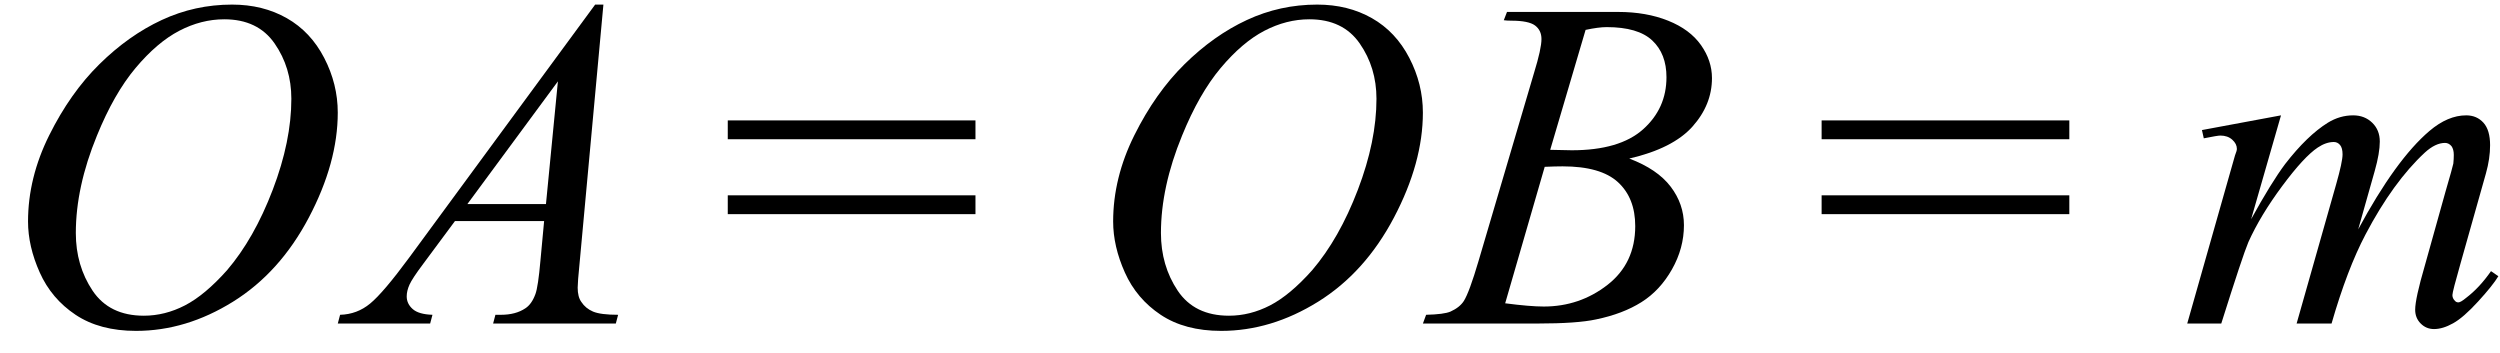
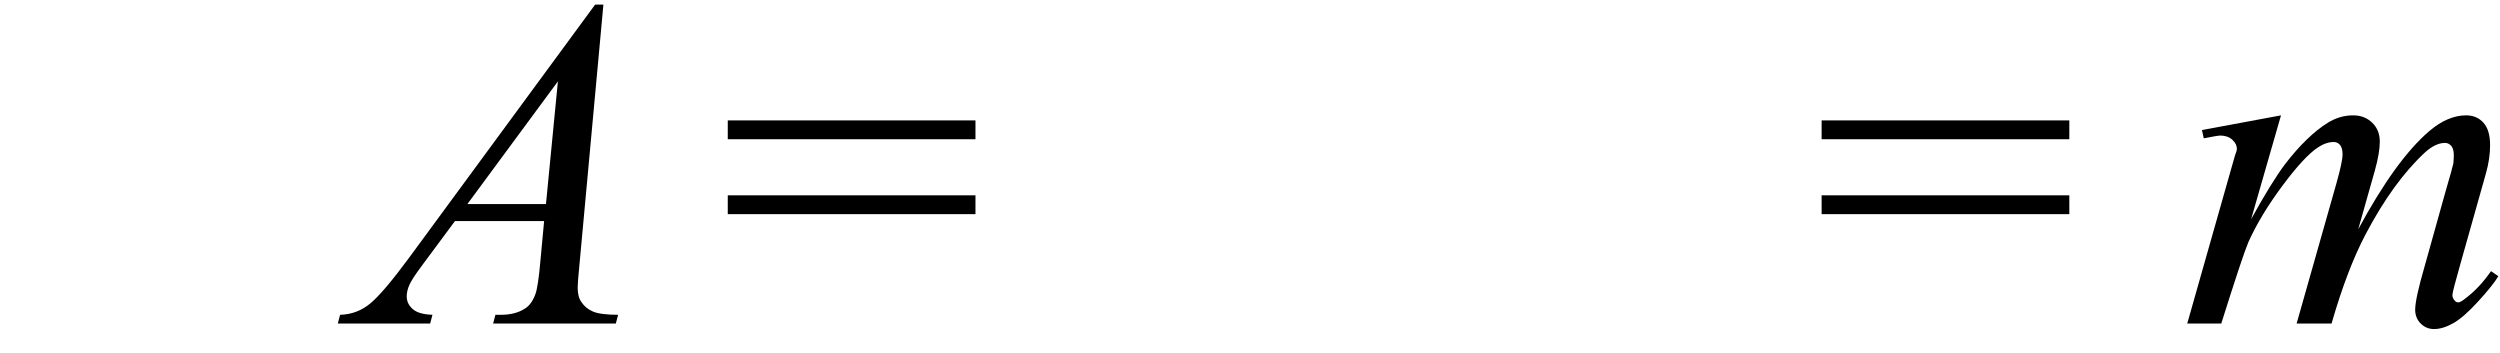
<svg xmlns="http://www.w3.org/2000/svg" stroke-dasharray="none" shape-rendering="auto" font-family="'Dialog'" width="85" text-rendering="auto" fill-opacity="1" contentScriptType="text/ecmascript" color-interpolation="auto" color-rendering="auto" preserveAspectRatio="xMidYMid meet" font-size="12" fill="black" stroke="black" image-rendering="auto" stroke-miterlimit="10" zoomAndPan="magnify" version="1.0" stroke-linecap="square" stroke-linejoin="miter" contentStyleType="text/css" font-style="normal" height="12" stroke-width="1" stroke-dashoffset="0" font-weight="normal" stroke-opacity="1">
  <defs id="genericDefs" />
  <g>
    <g text-rendering="optimizeLegibility" transform="translate(0,11)" color-rendering="optimizeQuality" color-interpolation="linearRGB" image-rendering="optimizeQuality">
-       <path d="M7.891 -10.844 Q8.938 -10.844 9.75 -10.383 Q10.562 -9.922 11.023 -9.031 Q11.484 -8.141 11.484 -7.172 Q11.484 -5.469 10.5 -3.602 Q9.516 -1.734 7.922 -0.742 Q6.328 0.25 4.625 0.25 Q3.391 0.25 2.57 -0.297 Q1.75 -0.844 1.352 -1.734 Q0.953 -2.625 0.953 -3.469 Q0.953 -4.953 1.672 -6.398 Q2.391 -7.844 3.383 -8.82 Q4.375 -9.797 5.5 -10.32 Q6.625 -10.844 7.891 -10.844 ZM7.625 -10.344 Q6.844 -10.344 6.094 -9.953 Q5.344 -9.562 4.609 -8.688 Q3.875 -7.812 3.297 -6.391 Q2.578 -4.641 2.578 -3.078 Q2.578 -1.969 3.148 -1.117 Q3.719 -0.266 4.891 -0.266 Q5.609 -0.266 6.289 -0.617 Q6.969 -0.969 7.719 -1.812 Q8.641 -2.891 9.273 -4.547 Q9.906 -6.203 9.906 -7.641 Q9.906 -8.703 9.336 -9.523 Q8.766 -10.344 7.625 -10.344 Z" stroke="none" />
-     </g>
+       </g>
    <g text-rendering="optimizeLegibility" transform="translate(12.266,11)" color-rendering="optimizeQuality" color-interpolation="linearRGB" image-rendering="optimizeQuality">
      <path d="M8.25 -10.844 L7.438 -2.031 Q7.375 -1.406 7.375 -1.219 Q7.375 -0.906 7.5 -0.734 Q7.641 -0.516 7.898 -0.406 Q8.156 -0.297 8.75 -0.297 L8.672 0 L4.5 0 L4.578 -0.297 L4.766 -0.297 Q5.266 -0.297 5.594 -0.516 Q5.812 -0.656 5.938 -1 Q6.031 -1.25 6.109 -2.141 L6.234 -3.484 L3.203 -3.484 L2.125 -2.031 Q1.75 -1.531 1.656 -1.32 Q1.562 -1.109 1.562 -0.922 Q1.562 -0.672 1.766 -0.492 Q1.969 -0.312 2.438 -0.297 L2.359 0 L-0.781 0 L-0.703 -0.297 Q-0.125 -0.312 0.32 -0.68 Q0.766 -1.047 1.641 -2.234 L7.969 -10.844 L8.25 -10.844 ZM6.703 -8.234 L3.625 -4.062 L6.297 -4.062 L6.703 -8.234 Z" stroke="none" />
    </g>
    <g text-rendering="optimizeLegibility" transform="translate(24.447,11)" color-rendering="optimizeQuality" color-interpolation="linearRGB" image-rendering="optimizeQuality">
      <path d="M0.297 -6.906 L8.719 -6.906 L8.719 -6.266 L0.297 -6.266 L0.297 -6.906 ZM0.297 -4.359 L8.719 -4.359 L8.719 -3.719 L0.297 -3.719 L0.297 -4.359 Z" stroke="none" />
    </g>
    <g text-rendering="optimizeLegibility" transform="translate(36.894,11)" color-rendering="optimizeQuality" color-interpolation="linearRGB" image-rendering="optimizeQuality">
-       <path d="M7.891 -10.844 Q8.938 -10.844 9.75 -10.383 Q10.562 -9.922 11.023 -9.031 Q11.484 -8.141 11.484 -7.172 Q11.484 -5.469 10.5 -3.602 Q9.516 -1.734 7.922 -0.742 Q6.328 0.25 4.625 0.25 Q3.391 0.25 2.57 -0.297 Q1.75 -0.844 1.352 -1.734 Q0.953 -2.625 0.953 -3.469 Q0.953 -4.953 1.672 -6.398 Q2.391 -7.844 3.383 -8.82 Q4.375 -9.797 5.5 -10.32 Q6.625 -10.844 7.891 -10.844 ZM7.625 -10.344 Q6.844 -10.344 6.094 -9.953 Q5.344 -9.562 4.609 -8.688 Q3.875 -7.812 3.297 -6.391 Q2.578 -4.641 2.578 -3.078 Q2.578 -1.969 3.148 -1.117 Q3.719 -0.266 4.891 -0.266 Q5.609 -0.266 6.289 -0.617 Q6.969 -0.969 7.719 -1.812 Q8.641 -2.891 9.273 -4.547 Q9.906 -6.203 9.906 -7.641 Q9.906 -8.703 9.336 -9.523 Q8.766 -10.344 7.625 -10.344 Z" stroke="none" />
-     </g>
+       </g>
    <g text-rendering="optimizeLegibility" transform="translate(48.754,11)" color-rendering="optimizeQuality" color-interpolation="linearRGB" image-rendering="optimizeQuality">
-       <path d="M2.375 -10.312 L2.484 -10.594 L6.266 -10.594 Q7.219 -10.594 7.961 -10.297 Q8.703 -10 9.078 -9.469 Q9.453 -8.938 9.453 -8.344 Q9.453 -7.438 8.789 -6.695 Q8.125 -5.953 6.641 -5.609 Q7.594 -5.25 8.047 -4.656 Q8.5 -4.062 8.5 -3.344 Q8.5 -2.562 8.094 -1.844 Q7.688 -1.125 7.055 -0.727 Q6.422 -0.328 5.516 -0.141 Q4.875 0 3.516 0 L-0.375 0 L-0.266 -0.297 Q0.344 -0.312 0.562 -0.406 Q0.875 -0.547 1.016 -0.766 Q1.203 -1.062 1.516 -2.125 L3.406 -8.531 Q3.656 -9.344 3.656 -9.672 Q3.656 -9.969 3.438 -10.133 Q3.219 -10.297 2.625 -10.297 Q2.484 -10.297 2.375 -10.312 ZM3.953 -5.906 Q4.469 -5.891 4.688 -5.891 Q6.312 -5.891 7.109 -6.602 Q7.906 -7.312 7.906 -8.375 Q7.906 -9.172 7.422 -9.625 Q6.938 -10.078 5.875 -10.078 Q5.594 -10.078 5.156 -9.984 L3.953 -5.906 ZM2.422 -0.688 Q3.266 -0.578 3.734 -0.578 Q4.953 -0.578 5.898 -1.312 Q6.844 -2.047 6.844 -3.312 Q6.844 -4.266 6.258 -4.805 Q5.672 -5.344 4.375 -5.344 Q4.125 -5.344 3.766 -5.328 L2.422 -0.688 Z" stroke="none" />
-     </g>
+       </g>
    <g text-rendering="optimizeLegibility" transform="translate(61.638,11)" color-rendering="optimizeQuality" color-interpolation="linearRGB" image-rendering="optimizeQuality">
-       <path d="M0.297 -6.906 L8.719 -6.906 L8.719 -6.266 L0.297 -6.266 L0.297 -6.906 ZM0.297 -4.359 L8.719 -4.359 L8.719 -3.719 L0.297 -3.719 L0.297 -4.359 Z" stroke="none" />
+       <path d="M0.297 -6.906 L8.719 -6.906 L8.719 -6.266 L0.297 -6.266 L0.297 -6.906 ZM0.297 -4.359 L8.719 -4.359 L8.719 -3.719 L0.297 -3.719 Z" stroke="none" />
    </g>
    <g text-rendering="optimizeLegibility" transform="translate(74.085,11)" color-rendering="optimizeQuality" color-interpolation="linearRGB" image-rendering="optimizeQuality">
      <path d="M3.469 -7.078 L2.453 -3.547 Q3.141 -4.797 3.609 -5.422 Q4.359 -6.391 5.062 -6.828 Q5.469 -7.078 5.922 -7.078 Q6.312 -7.078 6.57 -6.828 Q6.828 -6.578 6.828 -6.188 Q6.828 -5.797 6.656 -5.188 L6.094 -3.203 Q7.375 -5.578 8.516 -6.547 Q9.141 -7.078 9.766 -7.078 Q10.125 -7.078 10.352 -6.828 Q10.578 -6.578 10.578 -6.062 Q10.578 -5.609 10.438 -5.109 L9.578 -2.062 Q9.297 -1.078 9.297 -0.969 Q9.297 -0.859 9.375 -0.781 Q9.422 -0.719 9.5 -0.719 Q9.578 -0.719 9.766 -0.875 Q10.219 -1.219 10.609 -1.781 L10.859 -1.609 Q10.672 -1.297 10.172 -0.75 Q9.672 -0.203 9.32 -0.008 Q8.969 0.188 8.672 0.188 Q8.406 0.188 8.219 0 Q8.031 -0.188 8.031 -0.469 Q8.031 -0.844 8.359 -1.969 L9.062 -4.484 Q9.312 -5.344 9.328 -5.438 Q9.344 -5.594 9.344 -5.734 Q9.344 -5.922 9.266 -6.031 Q9.172 -6.141 9.047 -6.141 Q8.719 -6.141 8.359 -5.812 Q7.281 -4.812 6.344 -3.031 Q5.719 -1.844 5.188 0 L4 0 L5.344 -4.734 Q5.562 -5.5 5.562 -5.75 Q5.562 -5.969 5.477 -6.07 Q5.391 -6.172 5.266 -6.172 Q5 -6.172 4.719 -5.984 Q4.25 -5.672 3.508 -4.672 Q2.766 -3.672 2.359 -2.766 Q2.172 -2.328 1.438 0 L0.281 0 L1.719 -5.062 L1.906 -5.719 Q1.969 -5.875 1.969 -5.938 Q1.969 -6.109 1.812 -6.25 Q1.656 -6.391 1.406 -6.391 Q1.312 -6.391 0.844 -6.297 L0.781 -6.578 L3.469 -7.078 Z" stroke="none" />
    </g>
  </g>
</svg>